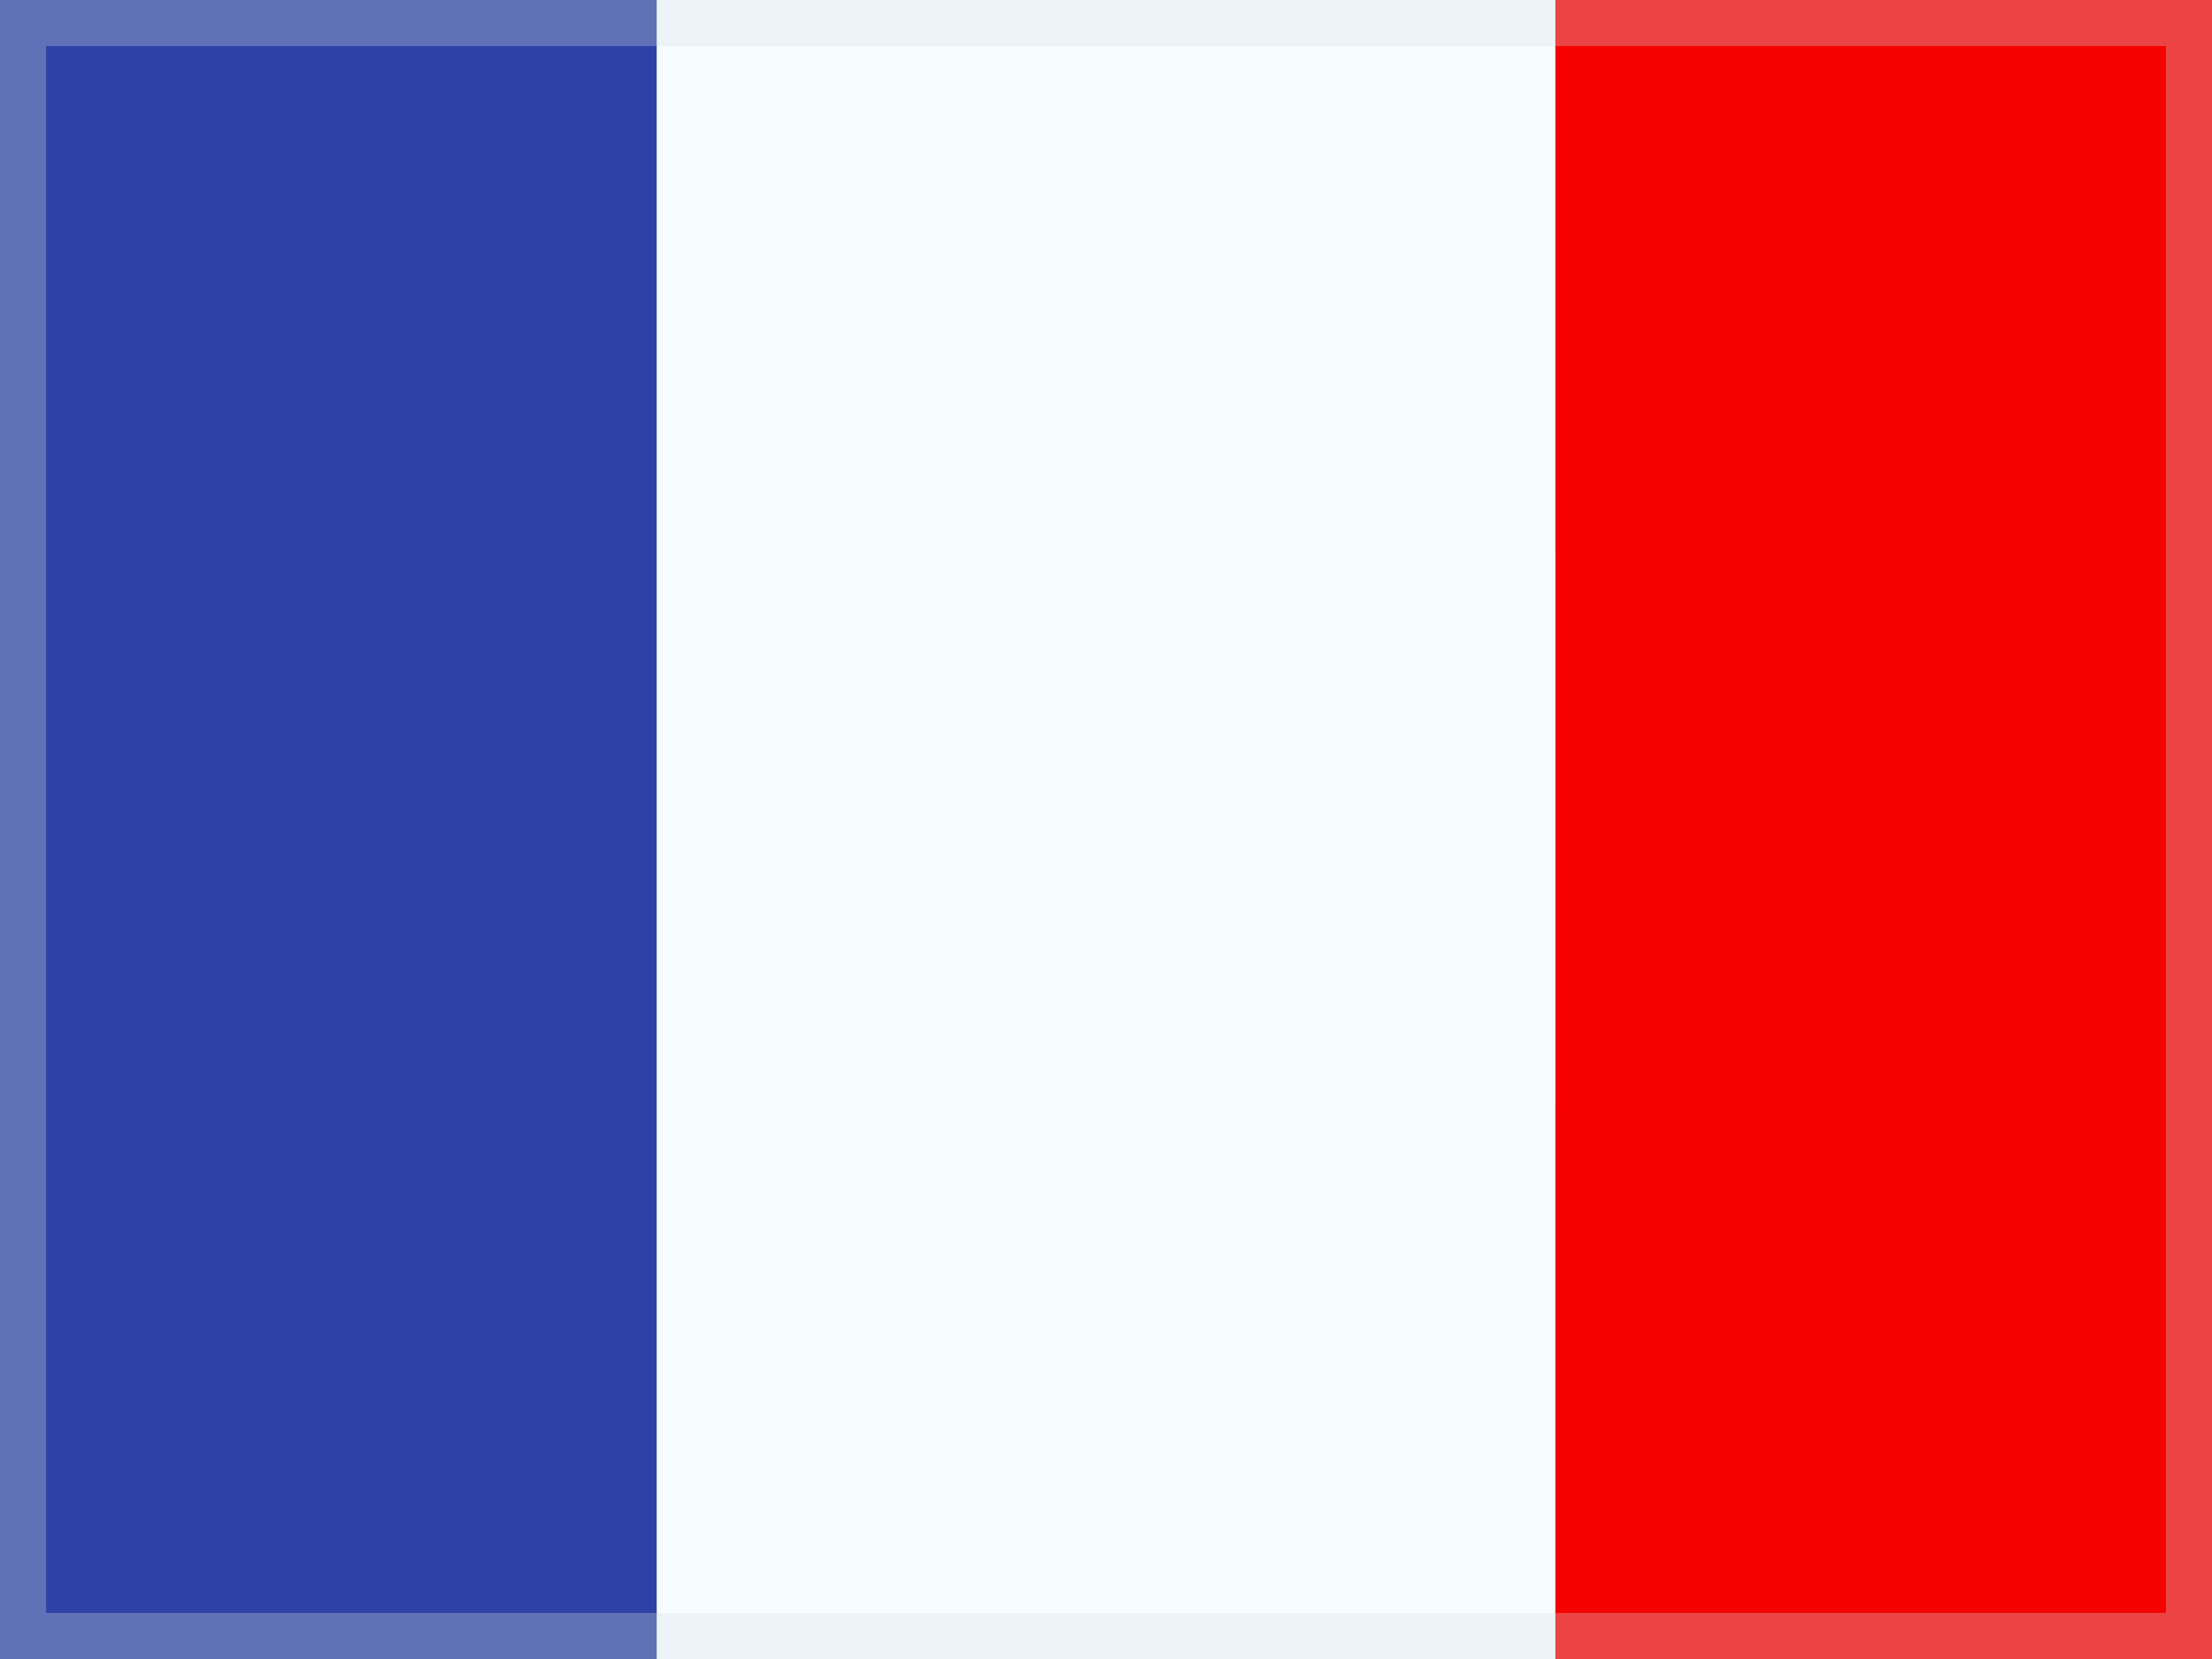
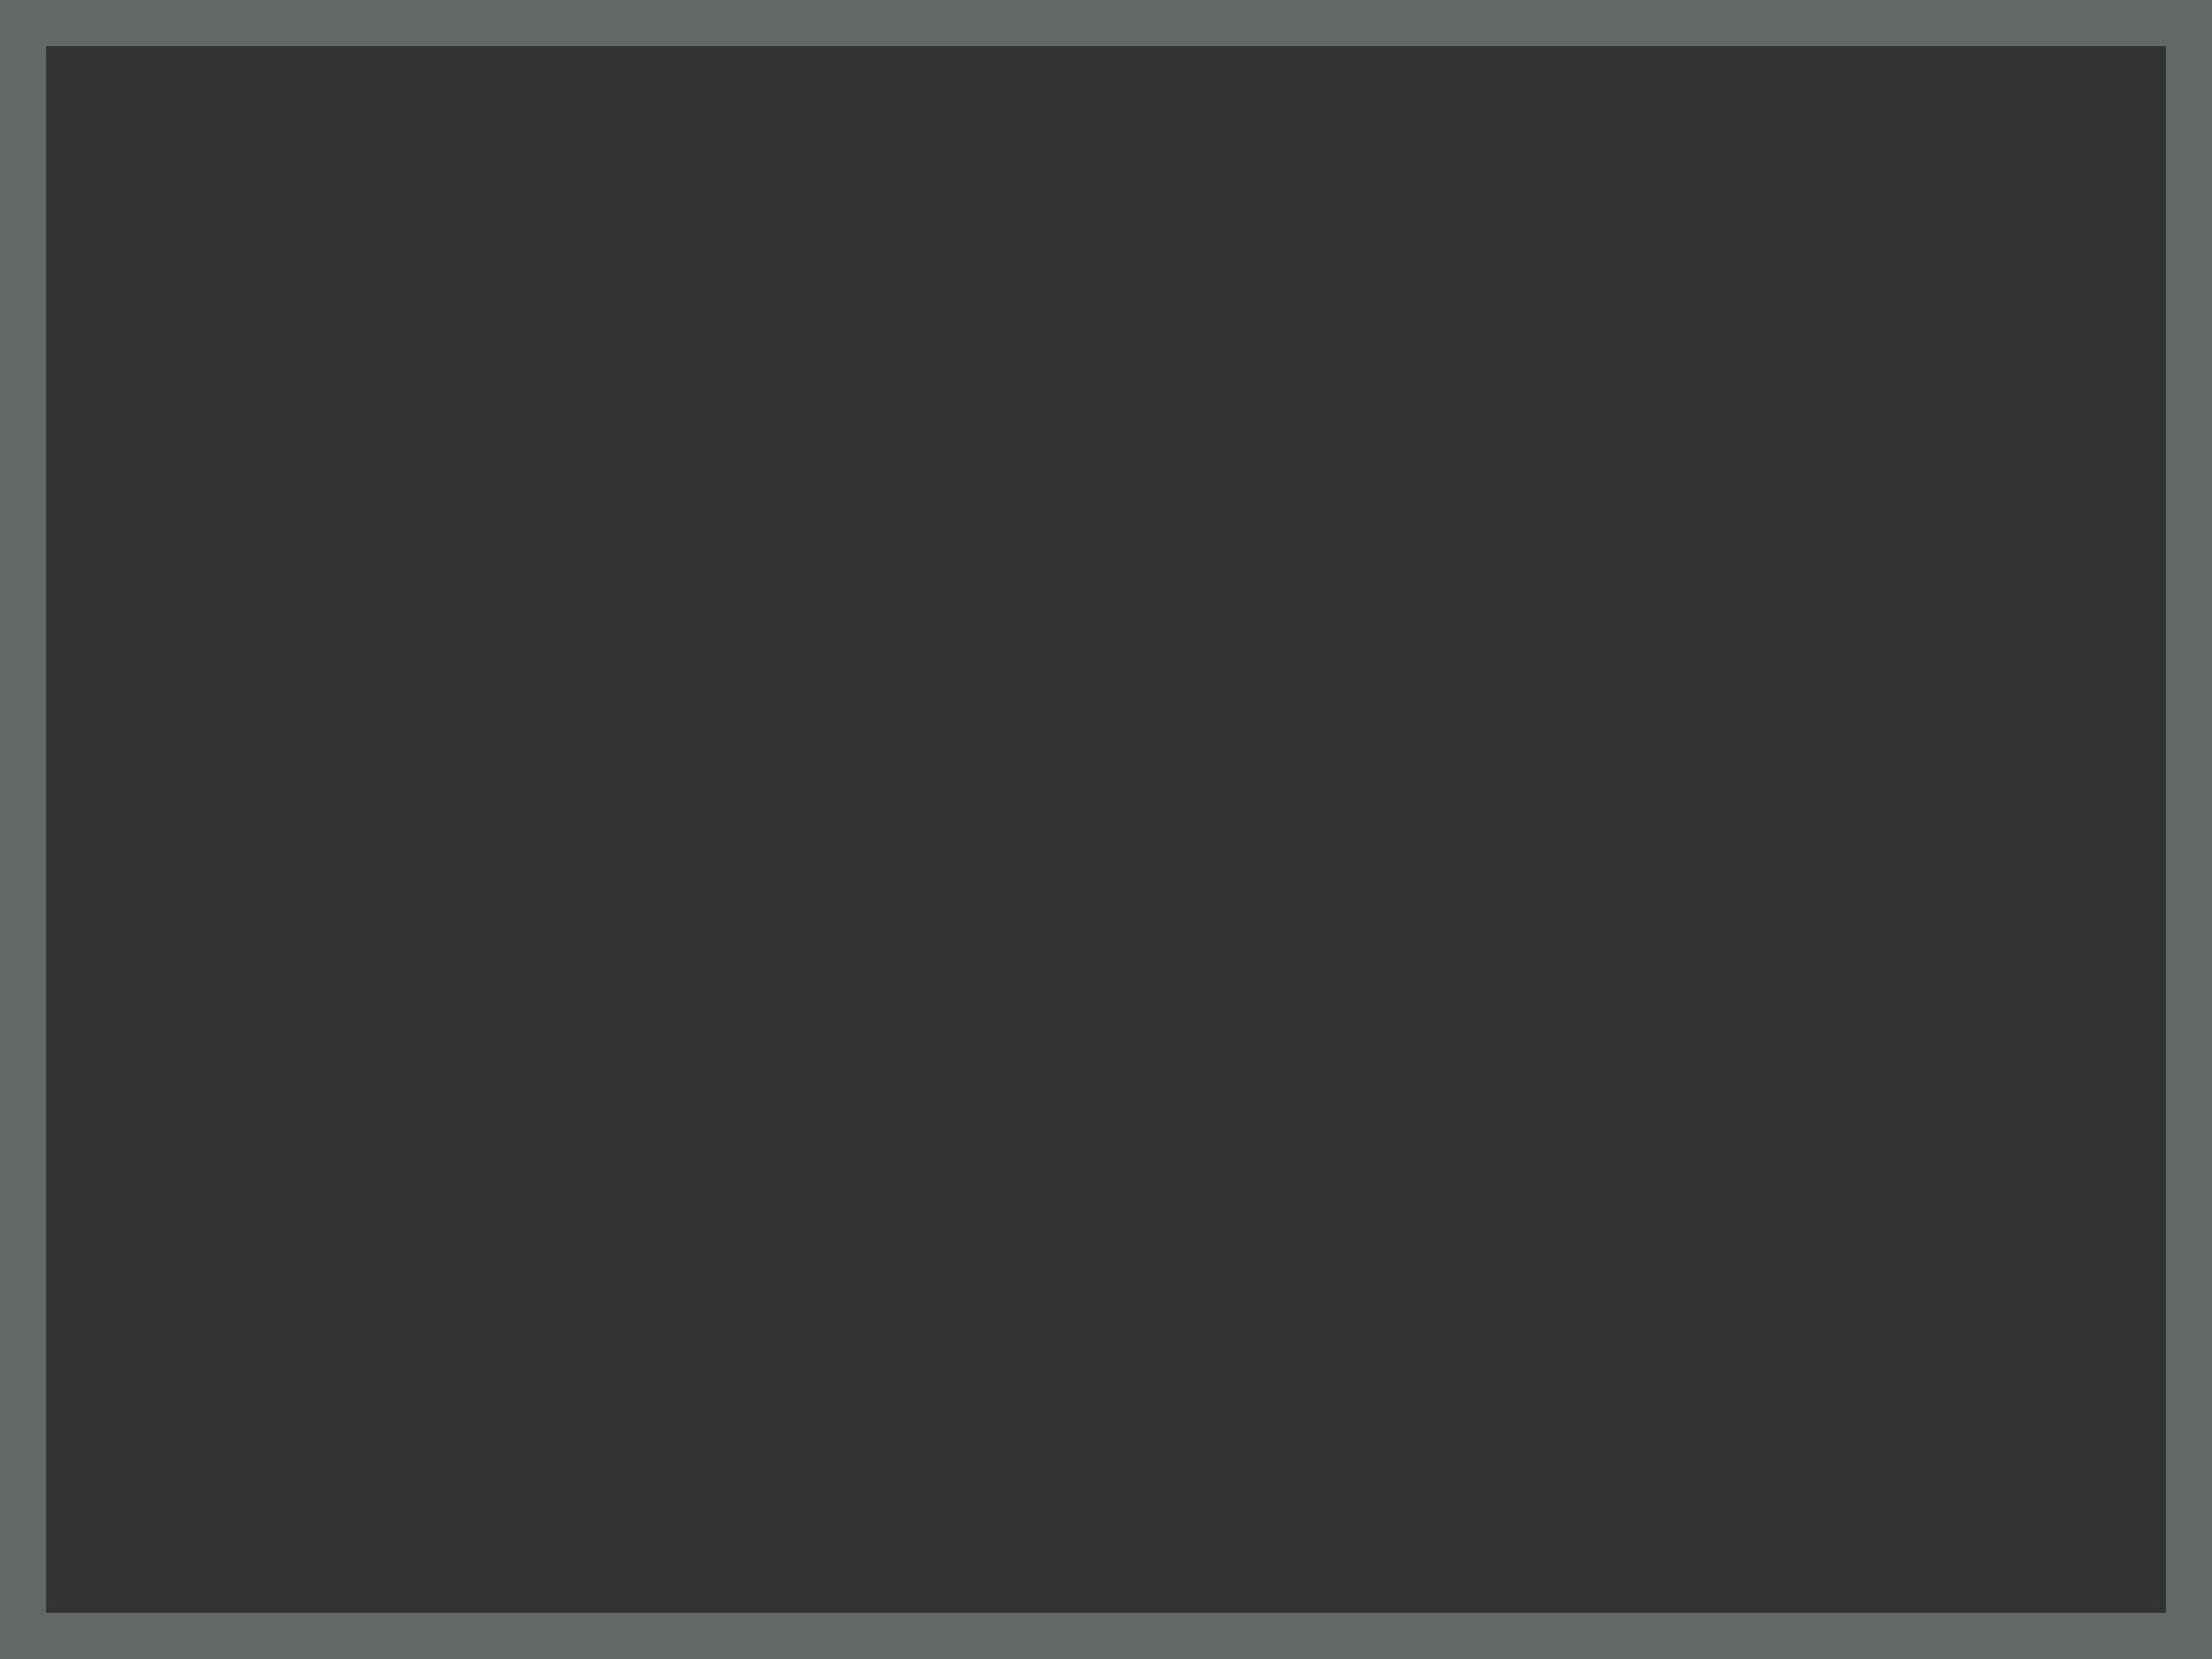
<svg xmlns="http://www.w3.org/2000/svg" width="24" height="18" viewBox="0 0 24 18" fill="none">
  <rect x="0" y="0" width="24" height="18" fill="#333333" stroke="none" />
  <g clip-path="url(#clip0_5_2148)">
    <g clip-path="url(#clip1_5_2148)">
      <mask id="mask0_5_2148" style="mask-type:luminance" maskUnits="userSpaceOnUse" x="-2" y="0" width="26" height="18">
        <rect x="-2" width="26" height="18" fill="white" />
      </mask>
      <g mask="url(#mask0_5_2148)">
        <path fill-rule="evenodd" clip-rule="evenodd" d="M-2 0V18H24V0H-2Z" fill="#F7FCFF" />
        <mask id="mask1_5_2148" style="mask-type:luminance" maskUnits="userSpaceOnUse" x="-2" y="0" width="26" height="18">
-           <path fill-rule="evenodd" clip-rule="evenodd" d="M-2 0V18H24V0H-2Z" fill="white" />
-         </mask>
+           </mask>
        <g mask="url(#mask1_5_2148)">
-           <path fill-rule="evenodd" clip-rule="evenodd" d="M-2 0V6H24V0H-2Z" fill="#F14423" />
-           <path fill-rule="evenodd" clip-rule="evenodd" d="M-2 12V18H24V12H-2Z" fill="#5EAA22" />
+           <path fill-rule="evenodd" clip-rule="evenodd" d="M-2 12V18H24V12H-2" fill="#5EAA22" />
        </g>
      </g>
      <mask id="mask2_5_2148" style="mask-type:luminance" maskUnits="userSpaceOnUse" x="-1" y="-1" width="26" height="20">
        <rect x="-1" y="-1" width="26" height="20" fill="white" />
      </mask>
      <g mask="url(#mask2_5_2148)">
-         <path fill-rule="evenodd" clip-rule="evenodd" d="M16.875 -1H25V19H16.875V-1Z" fill="#F50100" />
        <path fill-rule="evenodd" clip-rule="evenodd" d="M-1 -1H8.75V19H-1V-1Z" fill="#2E42A5" />
        <path fill-rule="evenodd" clip-rule="evenodd" d="M7.125 -1H16.875V19H7.125V-1Z" fill="#F7FCFF" />
      </g>
    </g>
  </g>
  <rect x="0.25" y="0.25" width="23.5" height="17.5" stroke="#D6E1E5" stroke-opacity="0.3" stroke-width="0.5" />
  <defs>
    <clipPath id="clip0_5_2148">
-       <rect width="24" height="18" fill="white" />
-     </clipPath>
+       </clipPath>
    <clipPath id="clip1_5_2148">
-       <rect width="28.5" height="19" fill="white" transform="translate(-2.25 -0.5)" />
-     </clipPath>
+       </clipPath>
  </defs>
</svg>